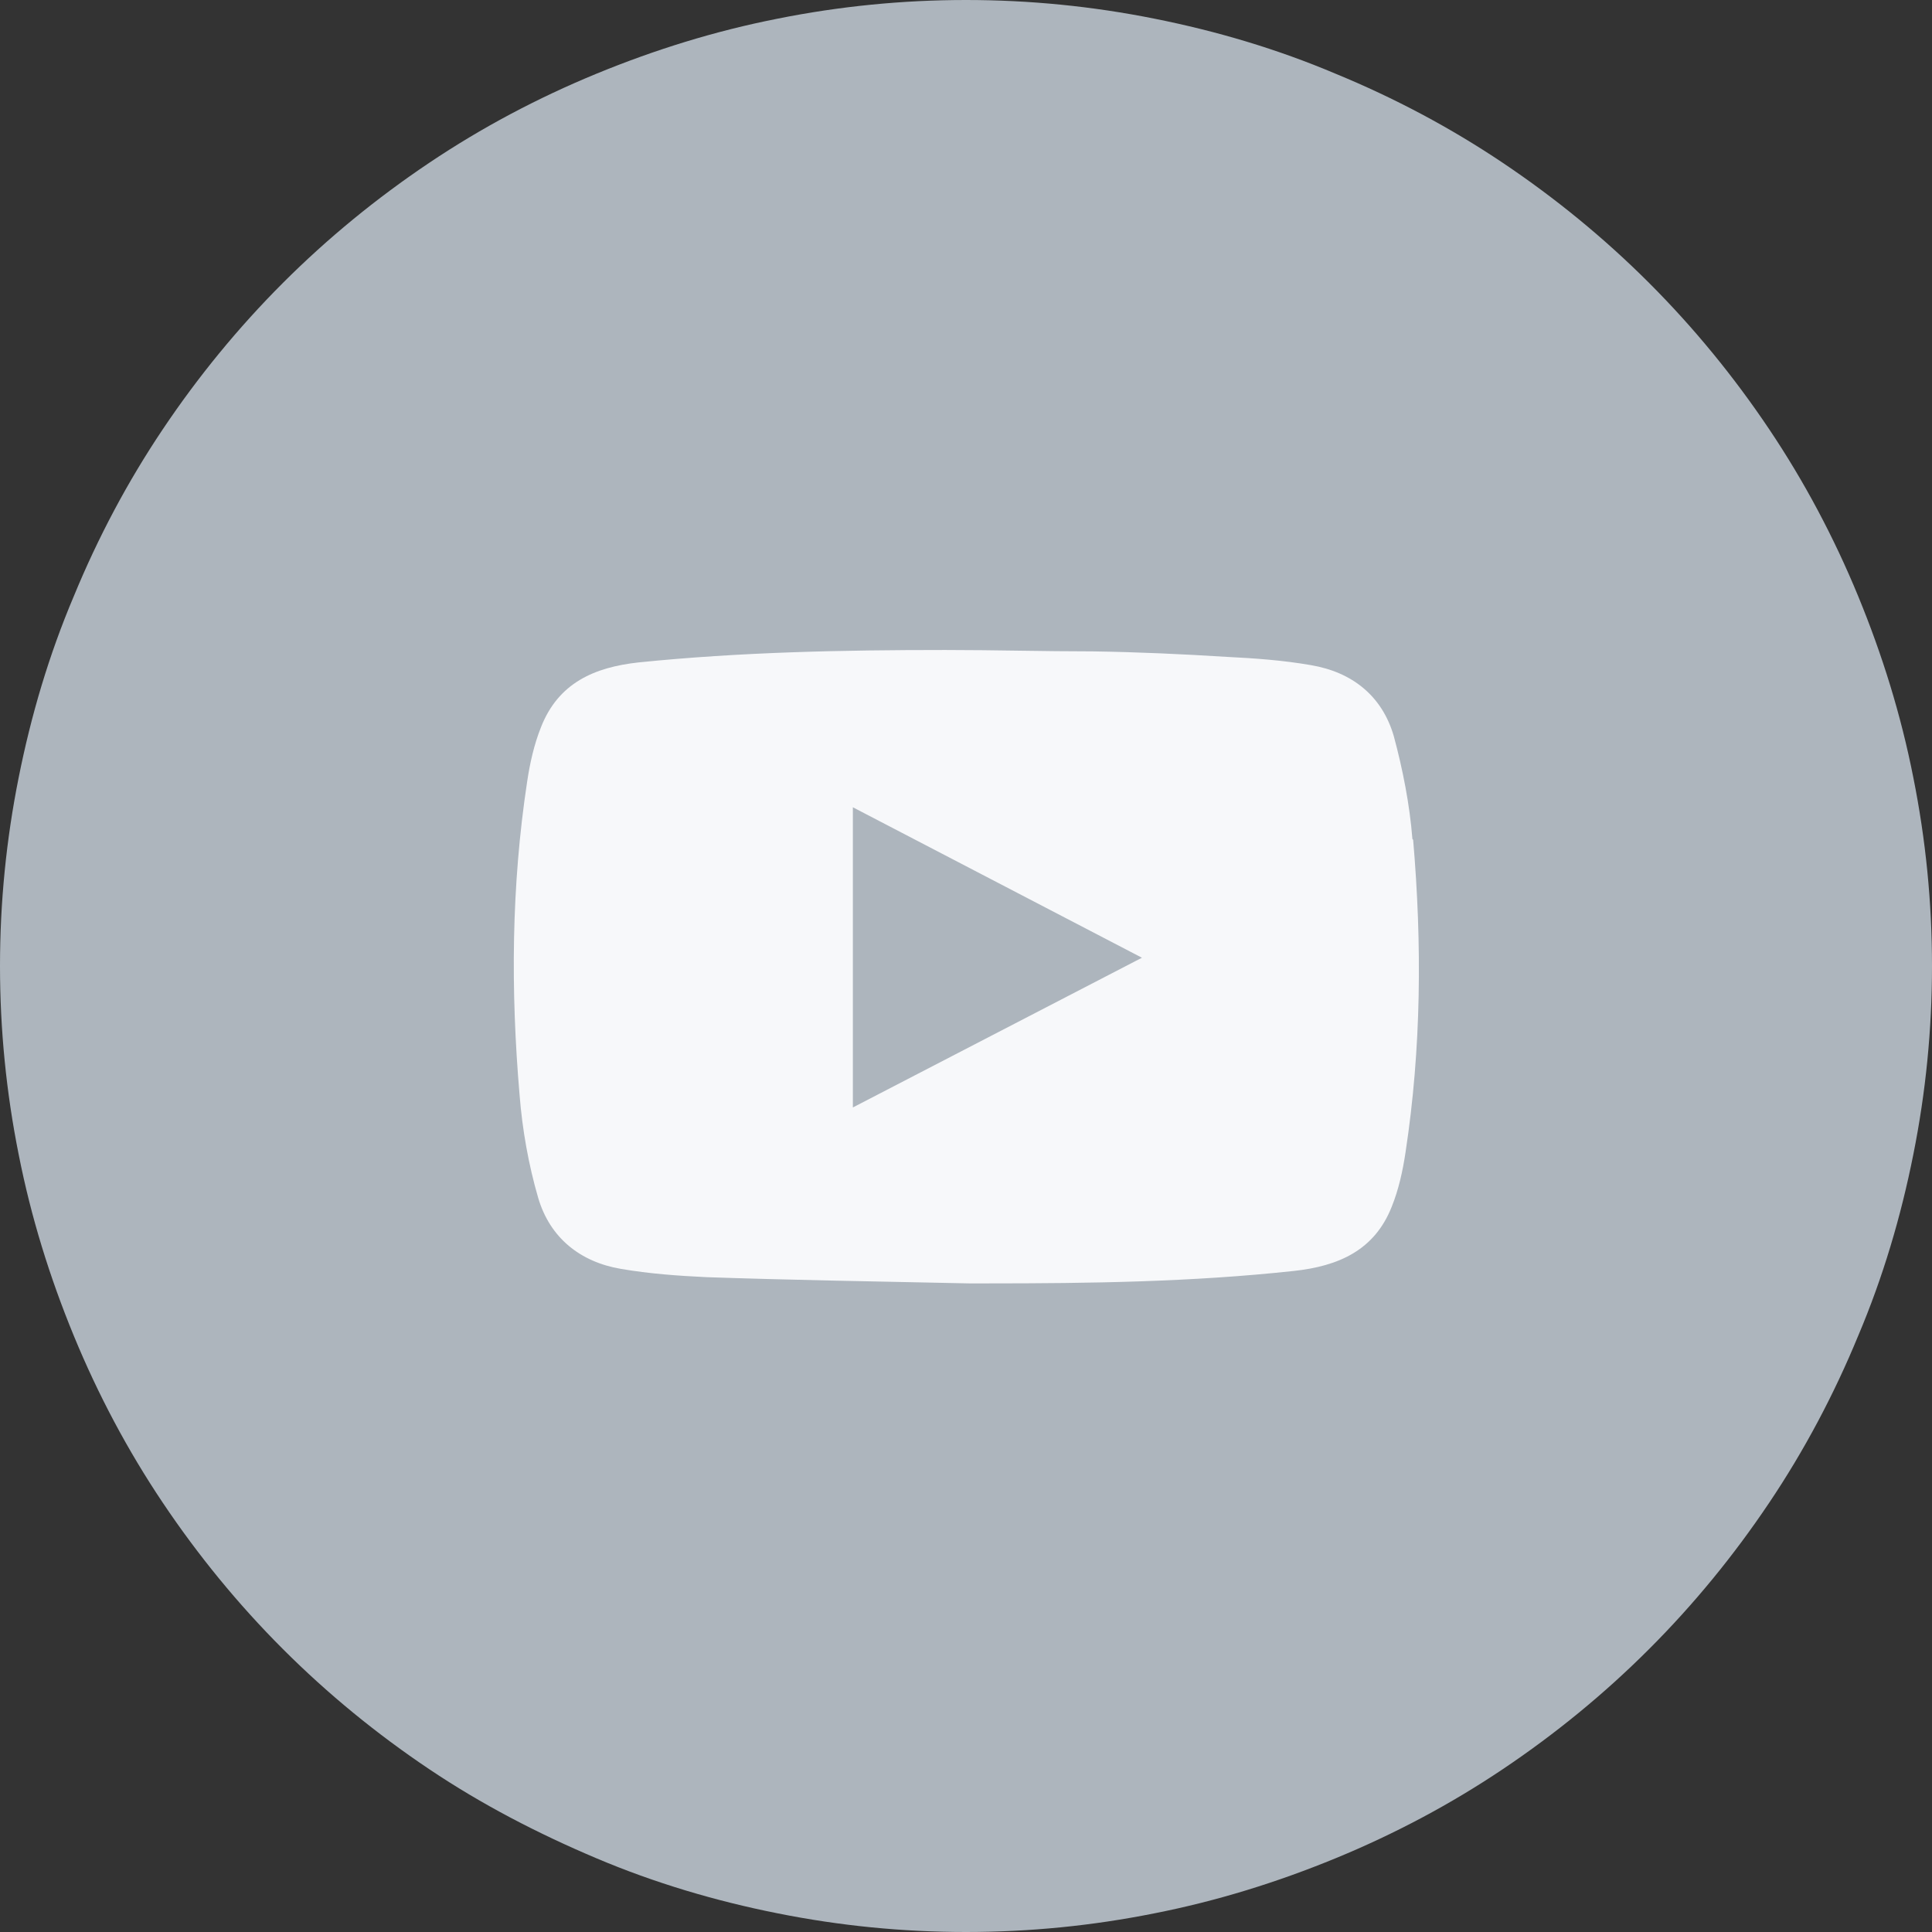
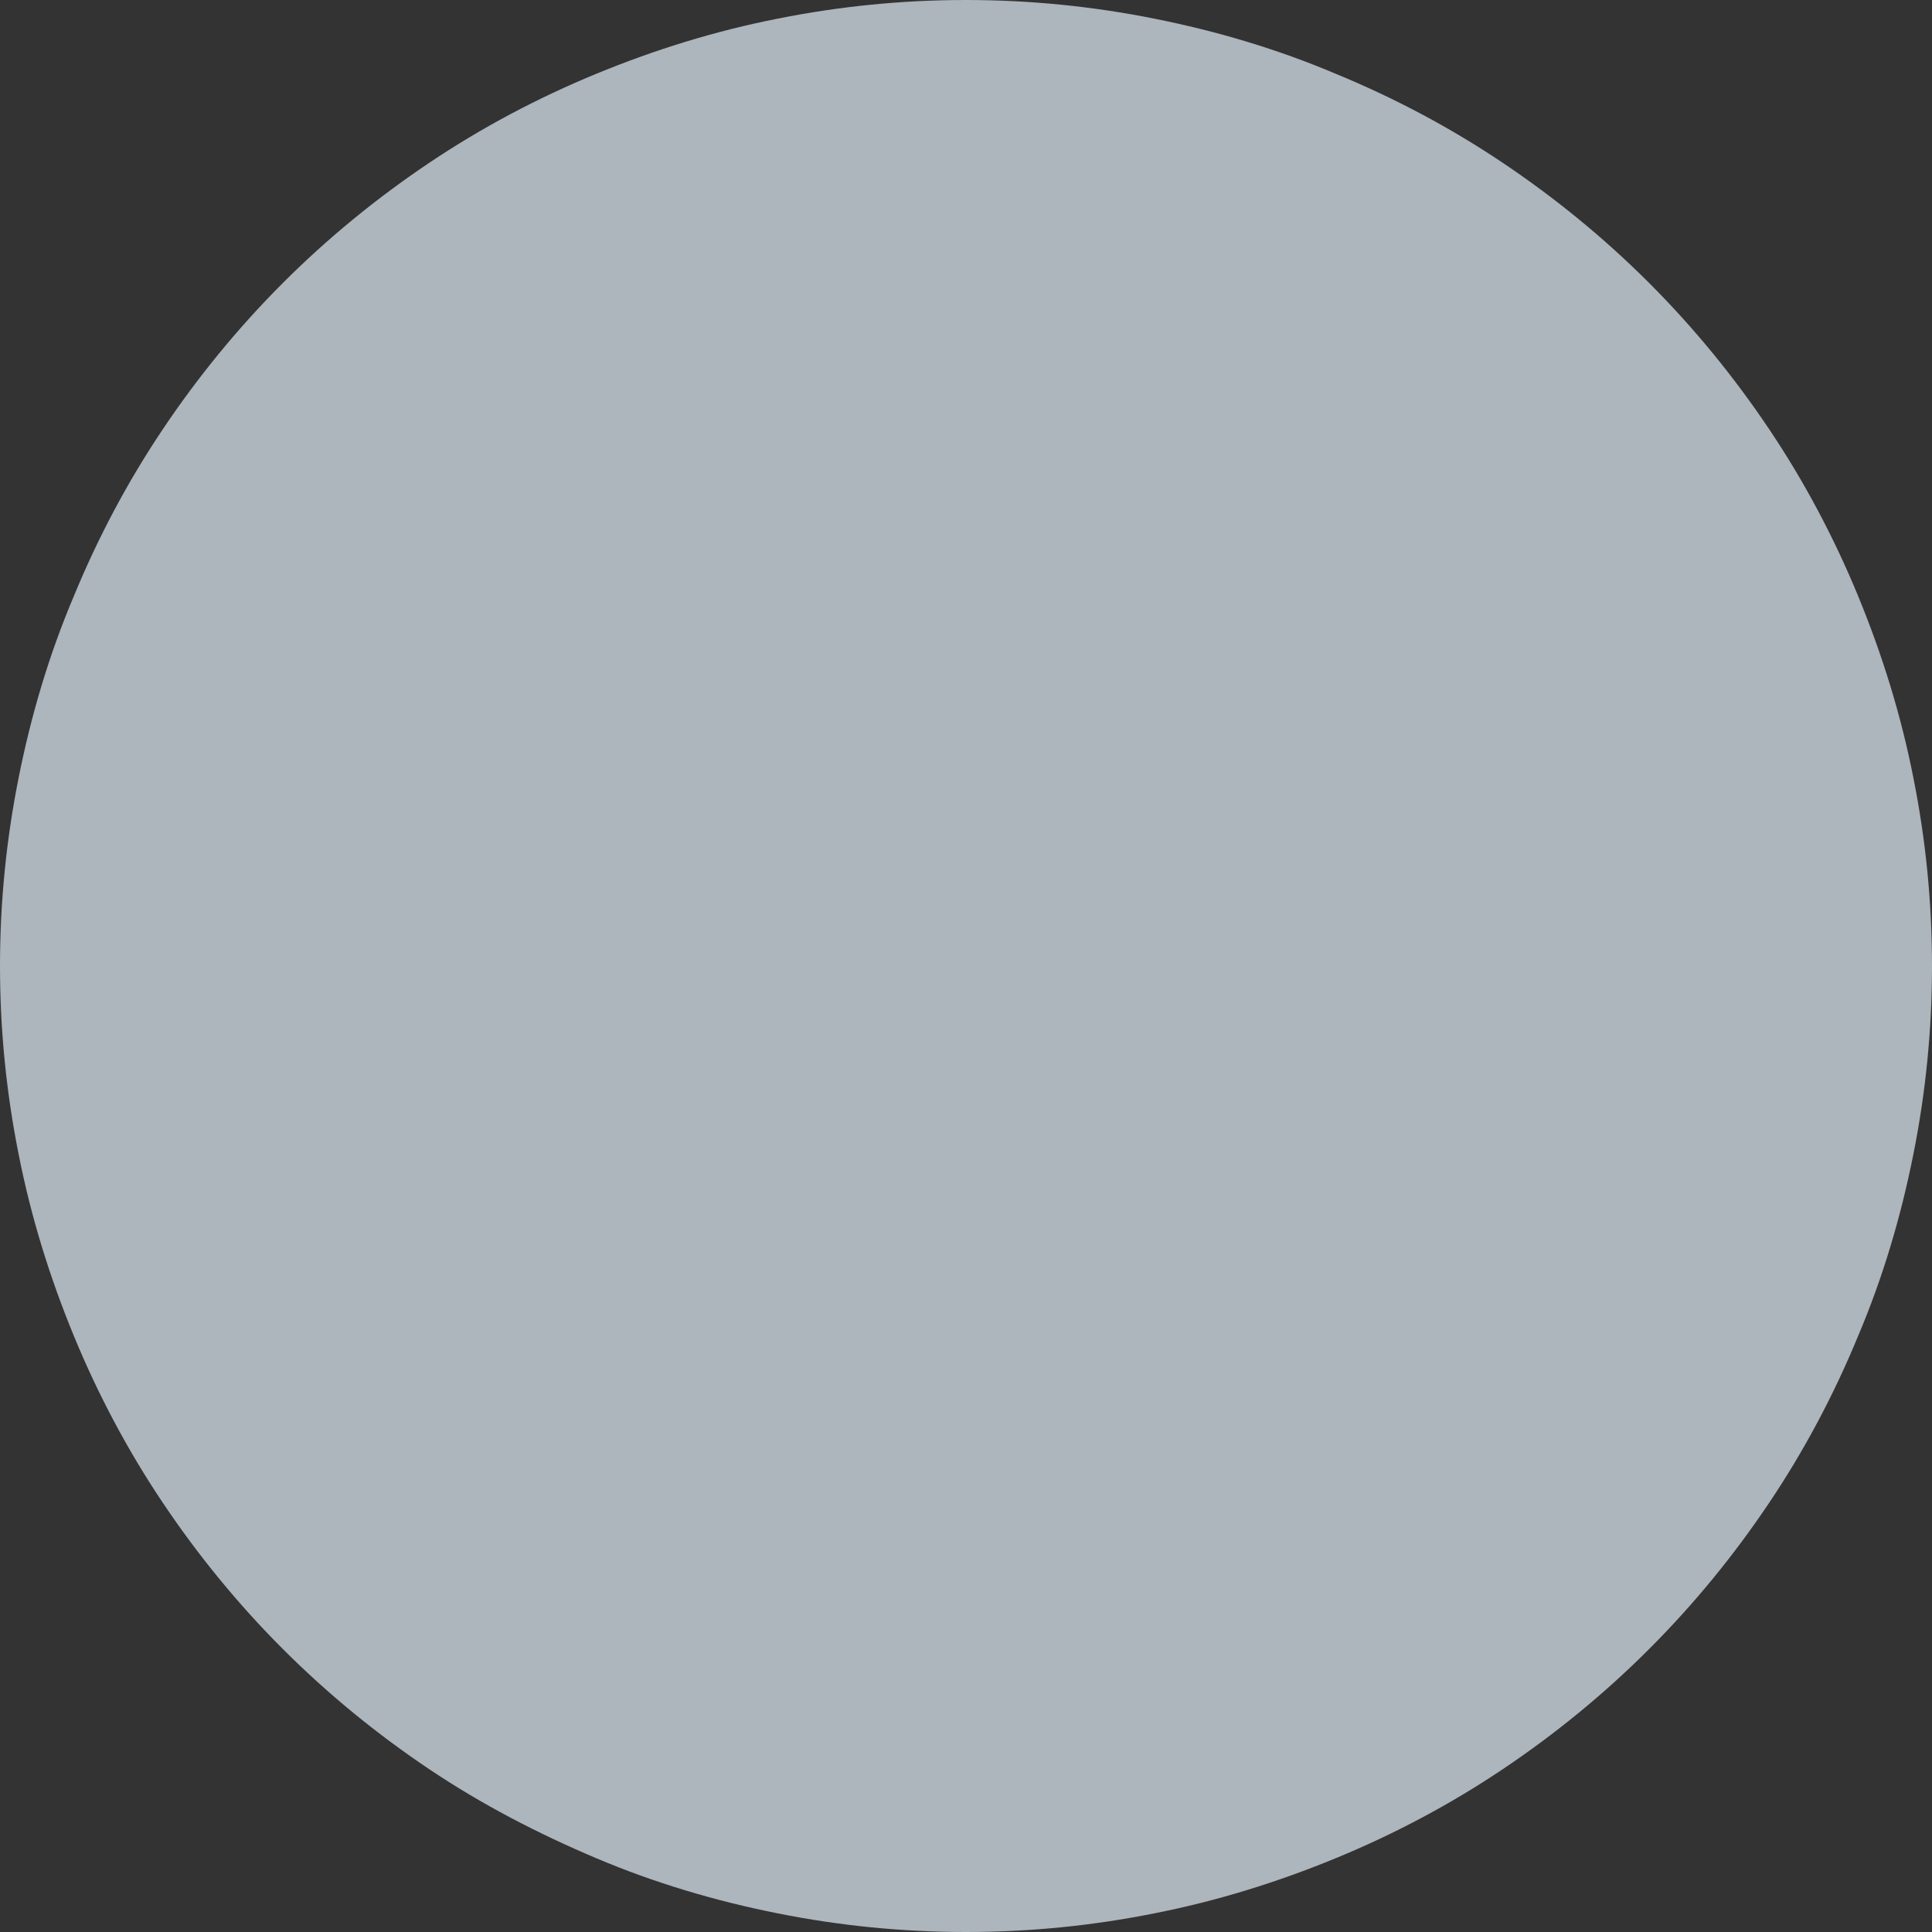
<svg xmlns="http://www.w3.org/2000/svg" width="32" height="32" viewBox="0 0 32 32" fill="none">
  <rect x="0" y="0" width="32" height="32" fill="#333333" stroke="none" />
  <path d="M16 0C17.051 0 18.091 0.103 19.12 0.309C20.149 0.514 21.154 0.811 22.126 1.223C23.097 1.623 24.023 2.114 24.891 2.697C25.76 3.28 26.571 3.943 27.314 4.686C28.057 5.429 28.72 6.24 29.303 7.109C29.886 7.977 30.377 8.903 30.777 9.874C31.177 10.846 31.486 11.84 31.691 12.88C31.897 13.909 32 14.949 32 16C32 17.051 31.897 18.091 31.691 19.12C31.486 20.149 31.189 21.154 30.777 22.126C30.377 23.097 29.886 24.023 29.303 24.891C28.72 25.76 28.057 26.571 27.314 27.314C26.571 28.057 25.76 28.72 24.891 29.303C24.023 29.886 23.097 30.377 22.126 30.777C21.154 31.177 20.16 31.486 19.12 31.691C18.091 31.897 17.051 32 16 32C14.949 32 13.909 31.897 12.88 31.691C11.851 31.486 10.846 31.189 9.874 30.777C8.903 30.366 7.977 29.886 7.109 29.303C6.24 28.72 5.429 28.057 4.686 27.314C3.943 26.571 3.28 25.76 2.697 24.891C2.114 24.023 1.623 23.097 1.223 22.126C0.823 21.154 0.514 20.16 0.309 19.12C0.103 18.091 0 17.051 0 16C0 14.949 0.103 13.909 0.309 12.88C0.514 11.851 0.811 10.846 1.223 9.874C1.623 8.903 2.114 7.977 2.697 7.109C3.28 6.24 3.943 5.429 4.686 4.686C5.429 3.943 6.24 3.28 7.109 2.697C7.977 2.114 8.903 1.623 9.874 1.223C10.846 0.823 11.84 0.514 12.88 0.309C13.909 0.103 14.949 0 16 0V0Z" fill="#ADB5BD" />
-   <path d="M14.126 18.354V13.371L18.914 15.863L14.126 18.343V18.354ZM23.394 13.897C23.349 13.326 23.234 12.743 23.086 12.194C22.891 11.52 22.389 11.131 21.714 11.017C21.257 10.937 20.789 10.903 20.32 10.88C19.589 10.834 18.846 10.8 18.103 10.789C17.291 10.789 16.48 10.766 15.669 10.766H15.634C13.954 10.766 12.263 10.8 10.583 10.971C9.84 11.051 9.246 11.314 8.96 12.046C8.846 12.331 8.777 12.64 8.731 12.948C8.469 14.674 8.457 16.4 8.606 18.137C8.651 18.709 8.754 19.291 8.914 19.84C9.109 20.503 9.611 20.903 10.286 21.017C10.754 21.097 11.223 21.131 11.703 21.154C13.051 21.2 14.4 21.223 16.046 21.257C16.091 21.257 16.126 21.257 16.171 21.257H16.366C18.057 21.257 19.737 21.234 21.429 21.051C22.171 20.971 22.766 20.709 23.051 19.988C23.166 19.703 23.234 19.394 23.28 19.086C23.543 17.36 23.554 15.634 23.406 13.909L23.394 13.897Z" fill="#F7F8FA" />
</svg>